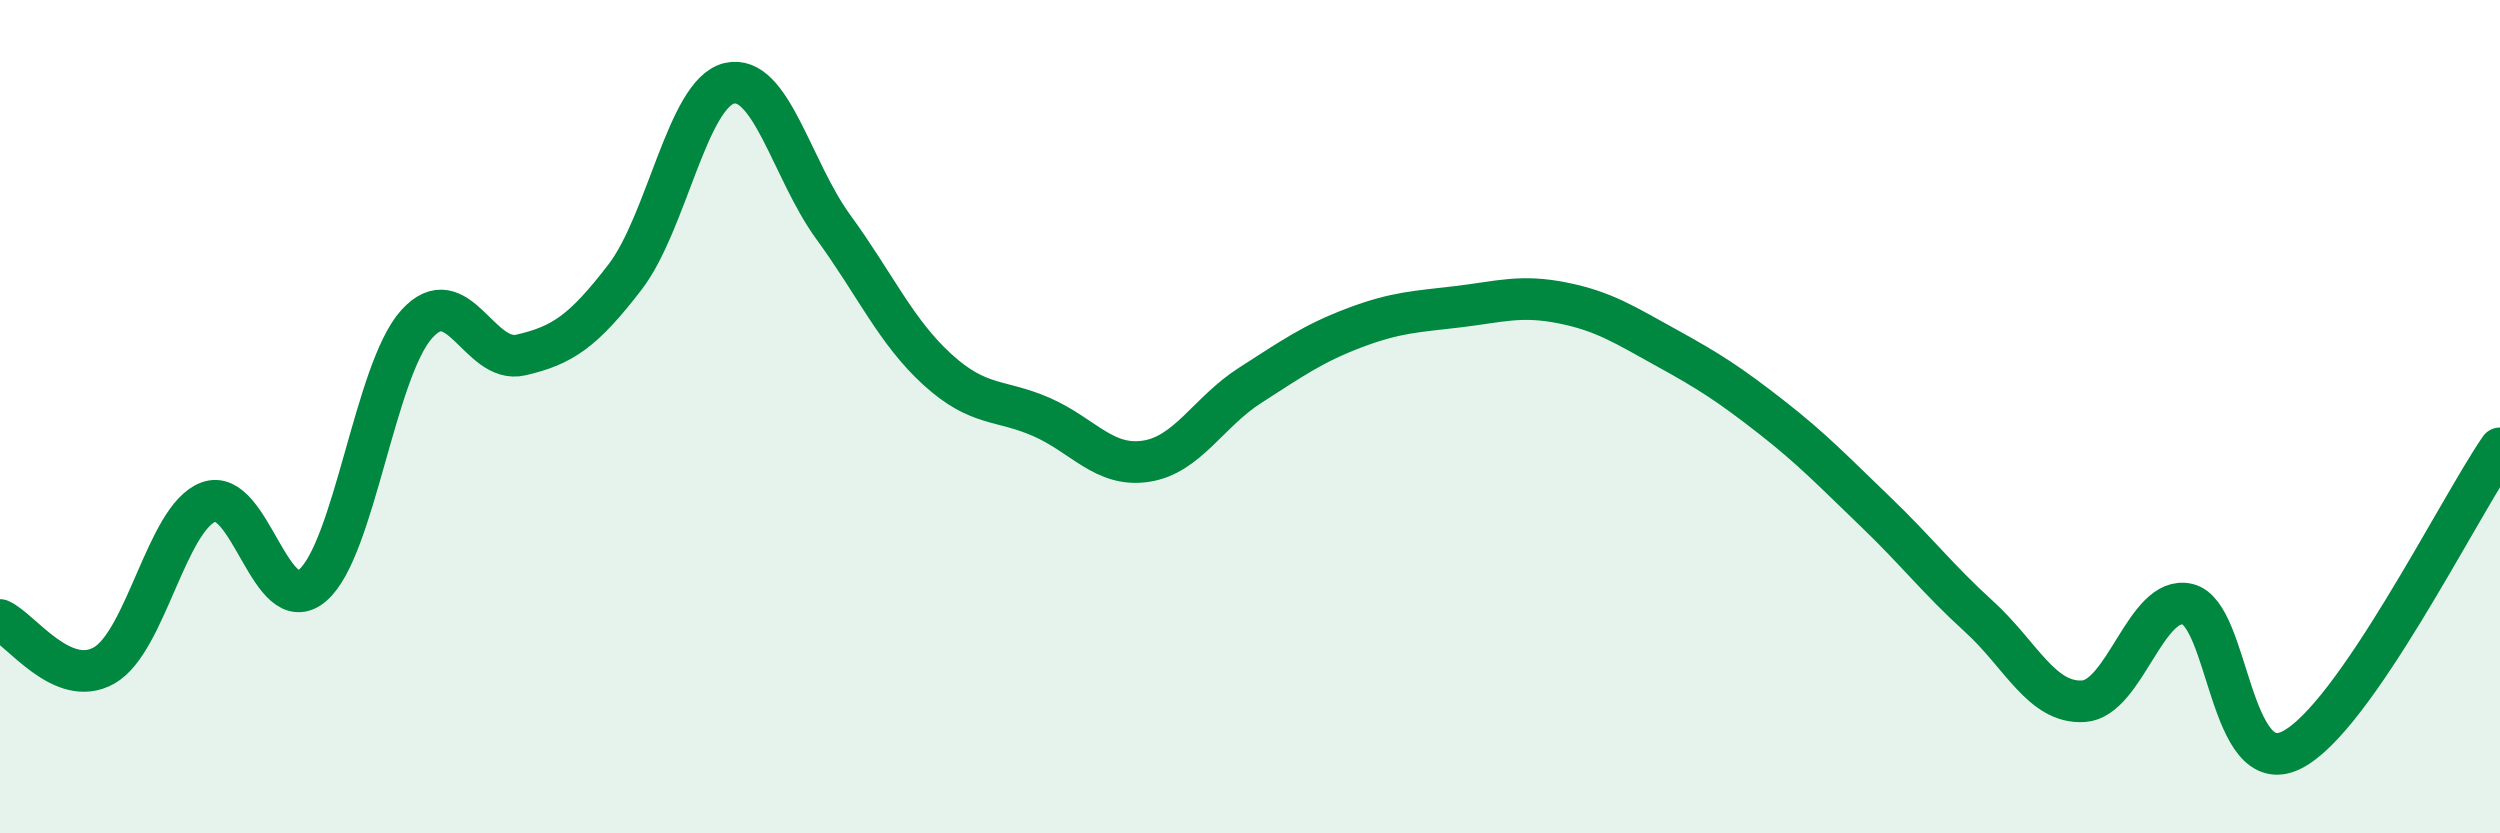
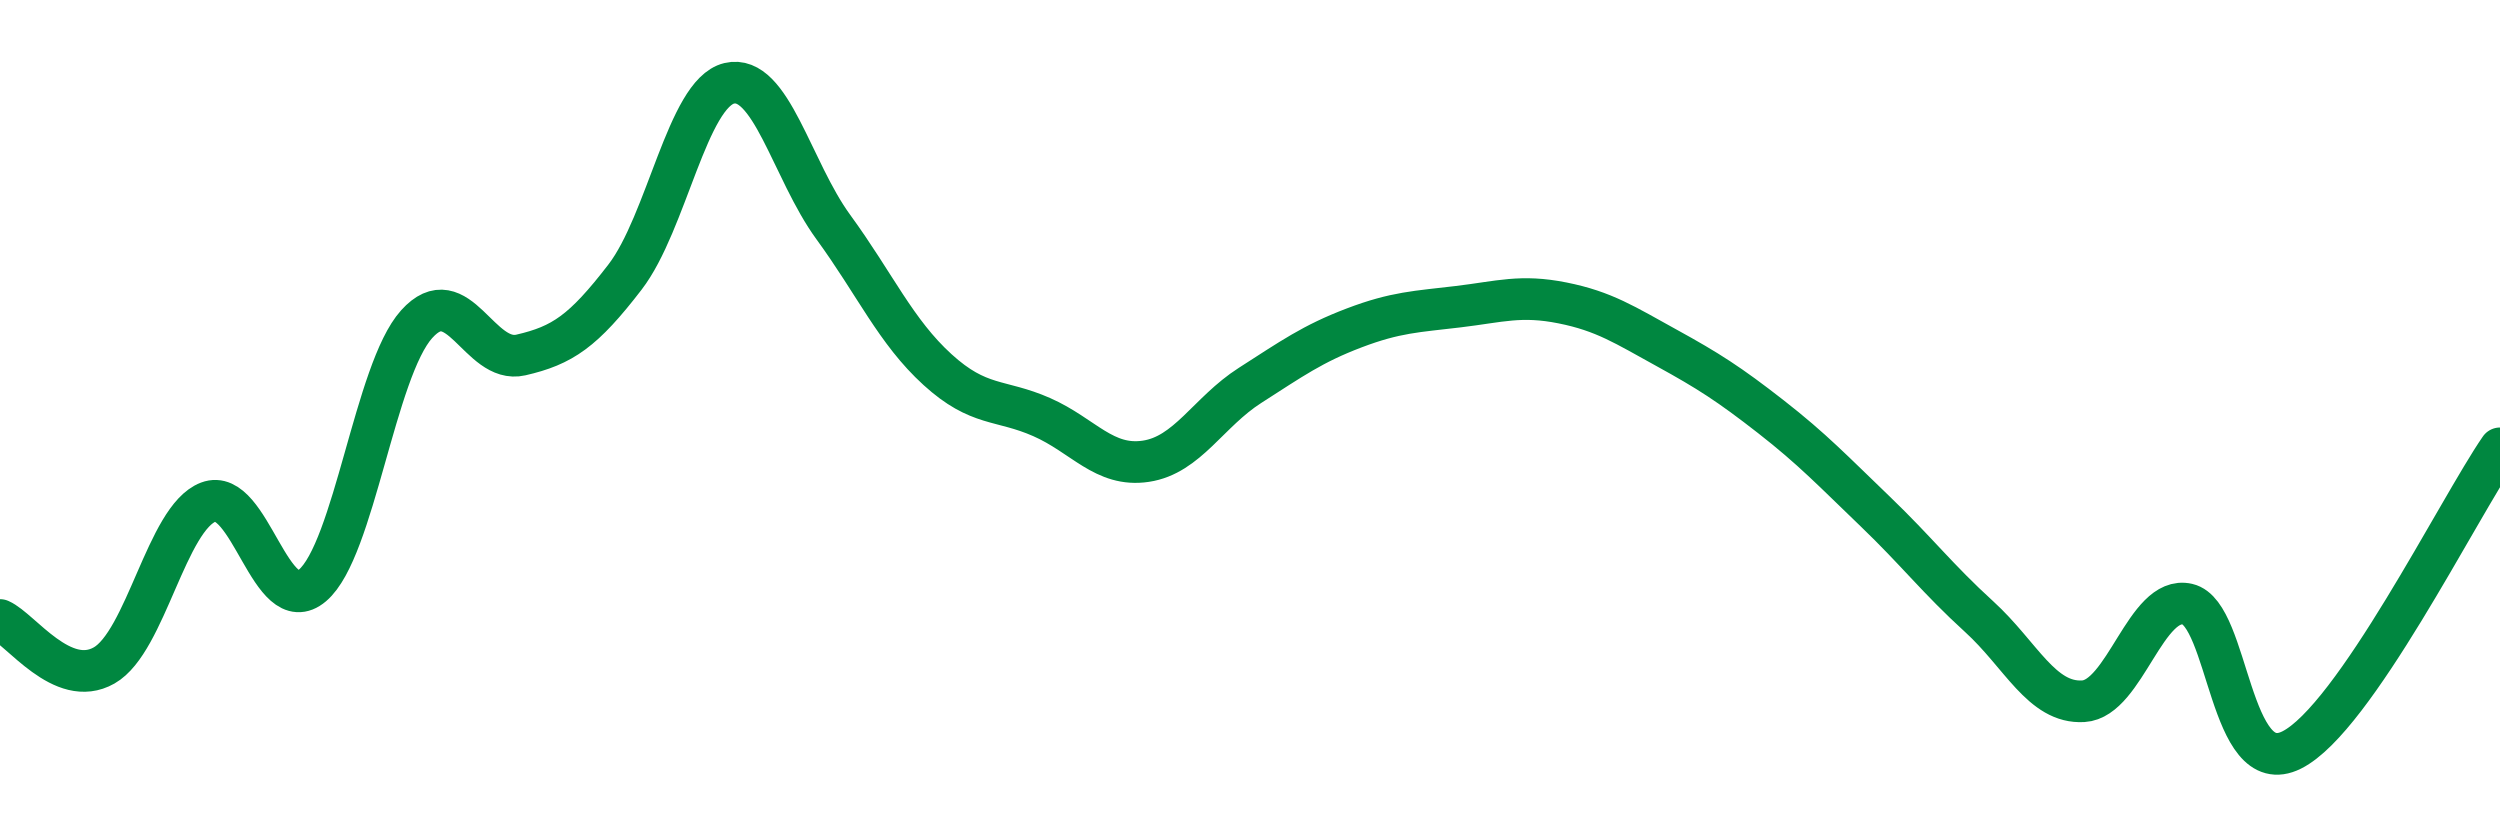
<svg xmlns="http://www.w3.org/2000/svg" width="60" height="20" viewBox="0 0 60 20">
-   <path d="M 0,14.88 C 0.5,15.1 1.5,16.54 2.5,15.97 C 3.5,15.4 4,12.43 5,12.05 C 6,11.67 6.5,14.9 7.5,14.05 C 8.5,13.2 9,8.89 10,7.78 C 11,6.67 11.5,8.75 12.5,8.52 C 13.5,8.29 14,7.95 15,6.65 C 16,5.35 16.5,2.24 17.5,2 C 18.5,1.76 19,4.08 20,5.45 C 21,6.82 21.5,7.96 22.5,8.87 C 23.5,9.78 24,9.57 25,10.01 C 26,10.45 26.5,11.22 27.5,11.07 C 28.5,10.92 29,9.89 30,9.25 C 31,8.61 31.5,8.25 32.5,7.87 C 33.5,7.49 34,7.48 35,7.36 C 36,7.24 36.5,7.07 37.5,7.27 C 38.5,7.47 39,7.8 40,8.35 C 41,8.9 41.5,9.22 42.5,10 C 43.5,10.78 44,11.31 45,12.27 C 46,13.23 46.5,13.89 47.5,14.8 C 48.5,15.71 49,16.89 50,16.83 C 51,16.77 51.5,14.27 52.5,14.5 C 53.5,14.73 53.5,18.75 55,18 C 56.5,17.25 59,12.21 60,10.76L60 20L0 20Z" fill="#008740" opacity="0.1" stroke-linecap="round" stroke-linejoin="round" />
  <path d="M 0,14.88 C 0.5,15.1 1.5,16.54 2.5,15.97 C 3.5,15.4 4,12.43 5,12.05 C 6,11.67 6.5,14.9 7.5,14.05 C 8.5,13.2 9,8.89 10,7.78 C 11,6.67 11.5,8.75 12.5,8.52 C 13.5,8.29 14,7.95 15,6.65 C 16,5.35 16.5,2.24 17.5,2 C 18.5,1.76 19,4.08 20,5.45 C 21,6.82 21.5,7.96 22.5,8.87 C 23.5,9.78 24,9.57 25,10.01 C 26,10.45 26.5,11.22 27.5,11.07 C 28.5,10.92 29,9.89 30,9.25 C 31,8.61 31.5,8.25 32.5,7.87 C 33.5,7.49 34,7.48 35,7.36 C 36,7.24 36.5,7.07 37.5,7.27 C 38.5,7.47 39,7.8 40,8.35 C 41,8.9 41.5,9.22 42.5,10 C 43.5,10.78 44,11.31 45,12.27 C 46,13.23 46.5,13.89 47.5,14.8 C 48.5,15.71 49,16.89 50,16.83 C 51,16.77 51.5,14.27 52.5,14.5 C 53.5,14.73 53.5,18.75 55,18 C 56.5,17.25 59,12.21 60,10.76" stroke="#008740" stroke-width="1" fill="none" stroke-linecap="round" stroke-linejoin="round" />
</svg>